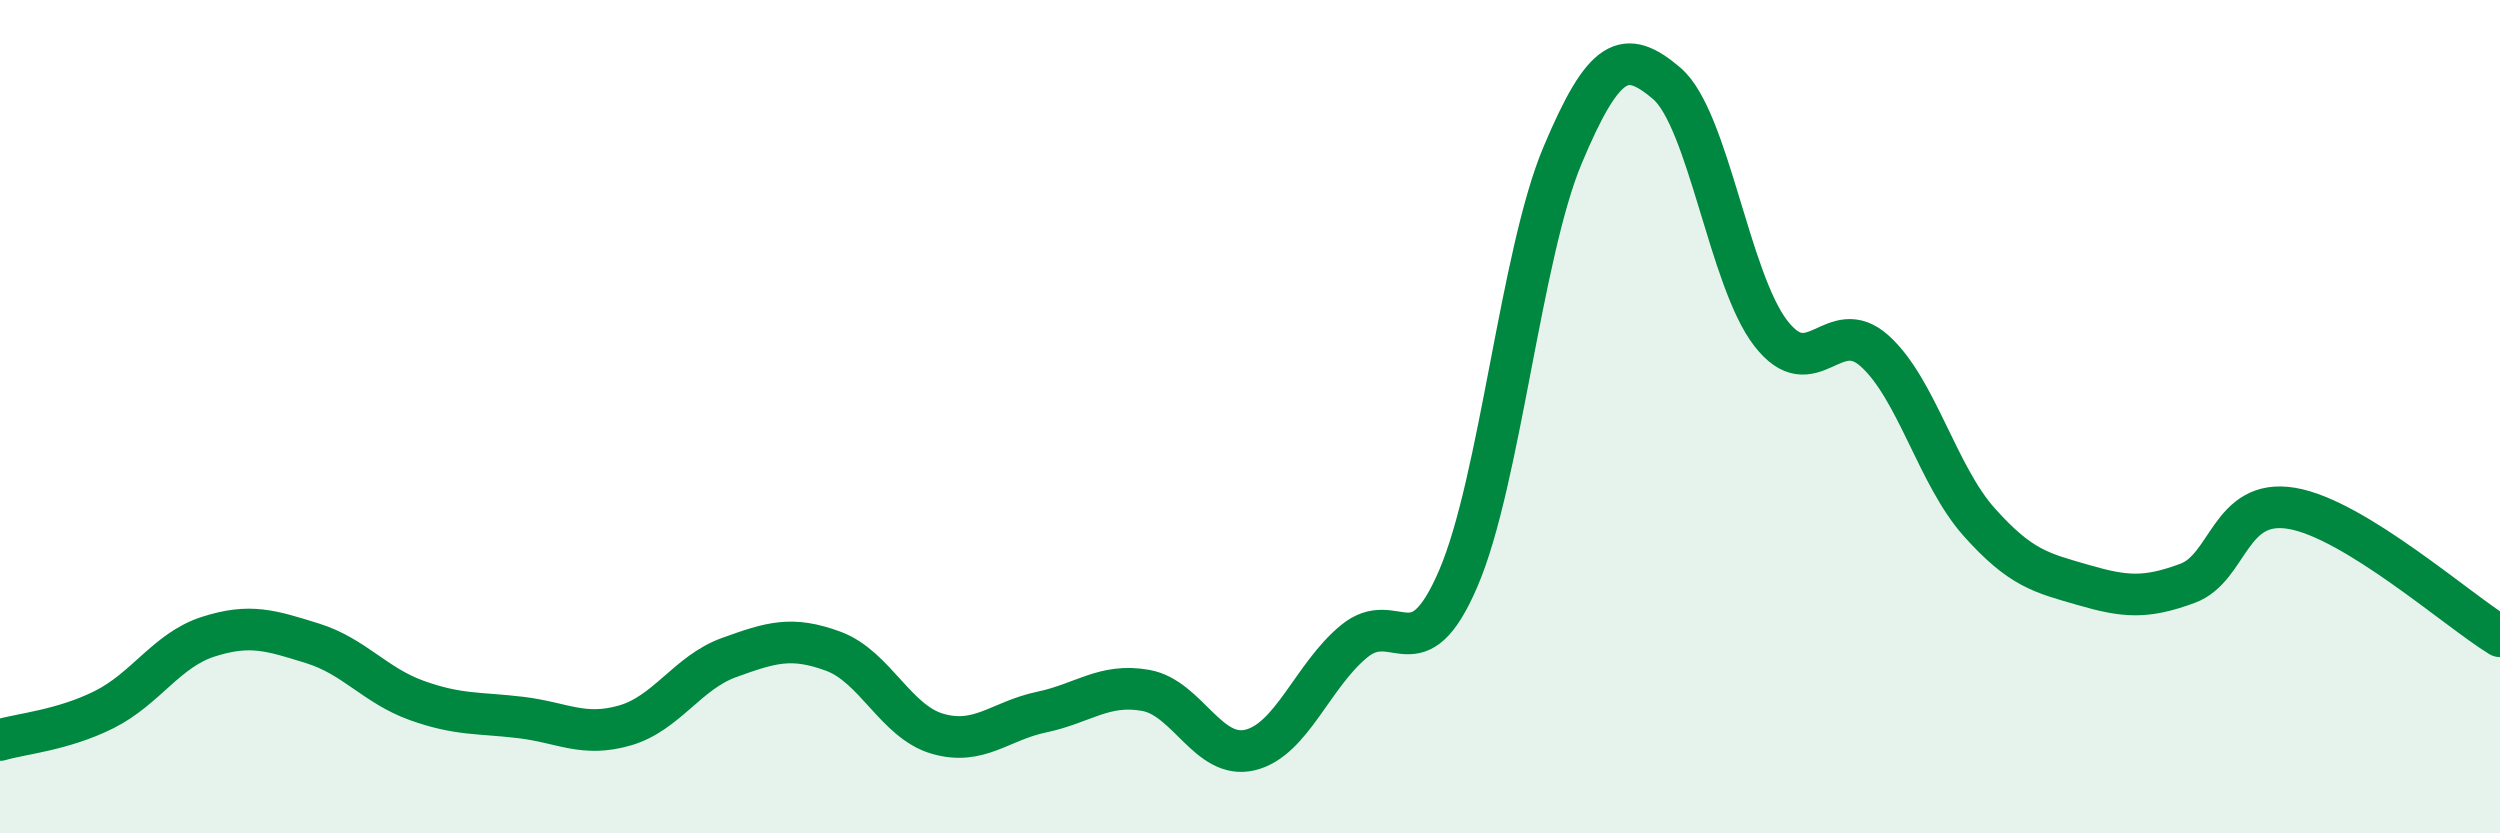
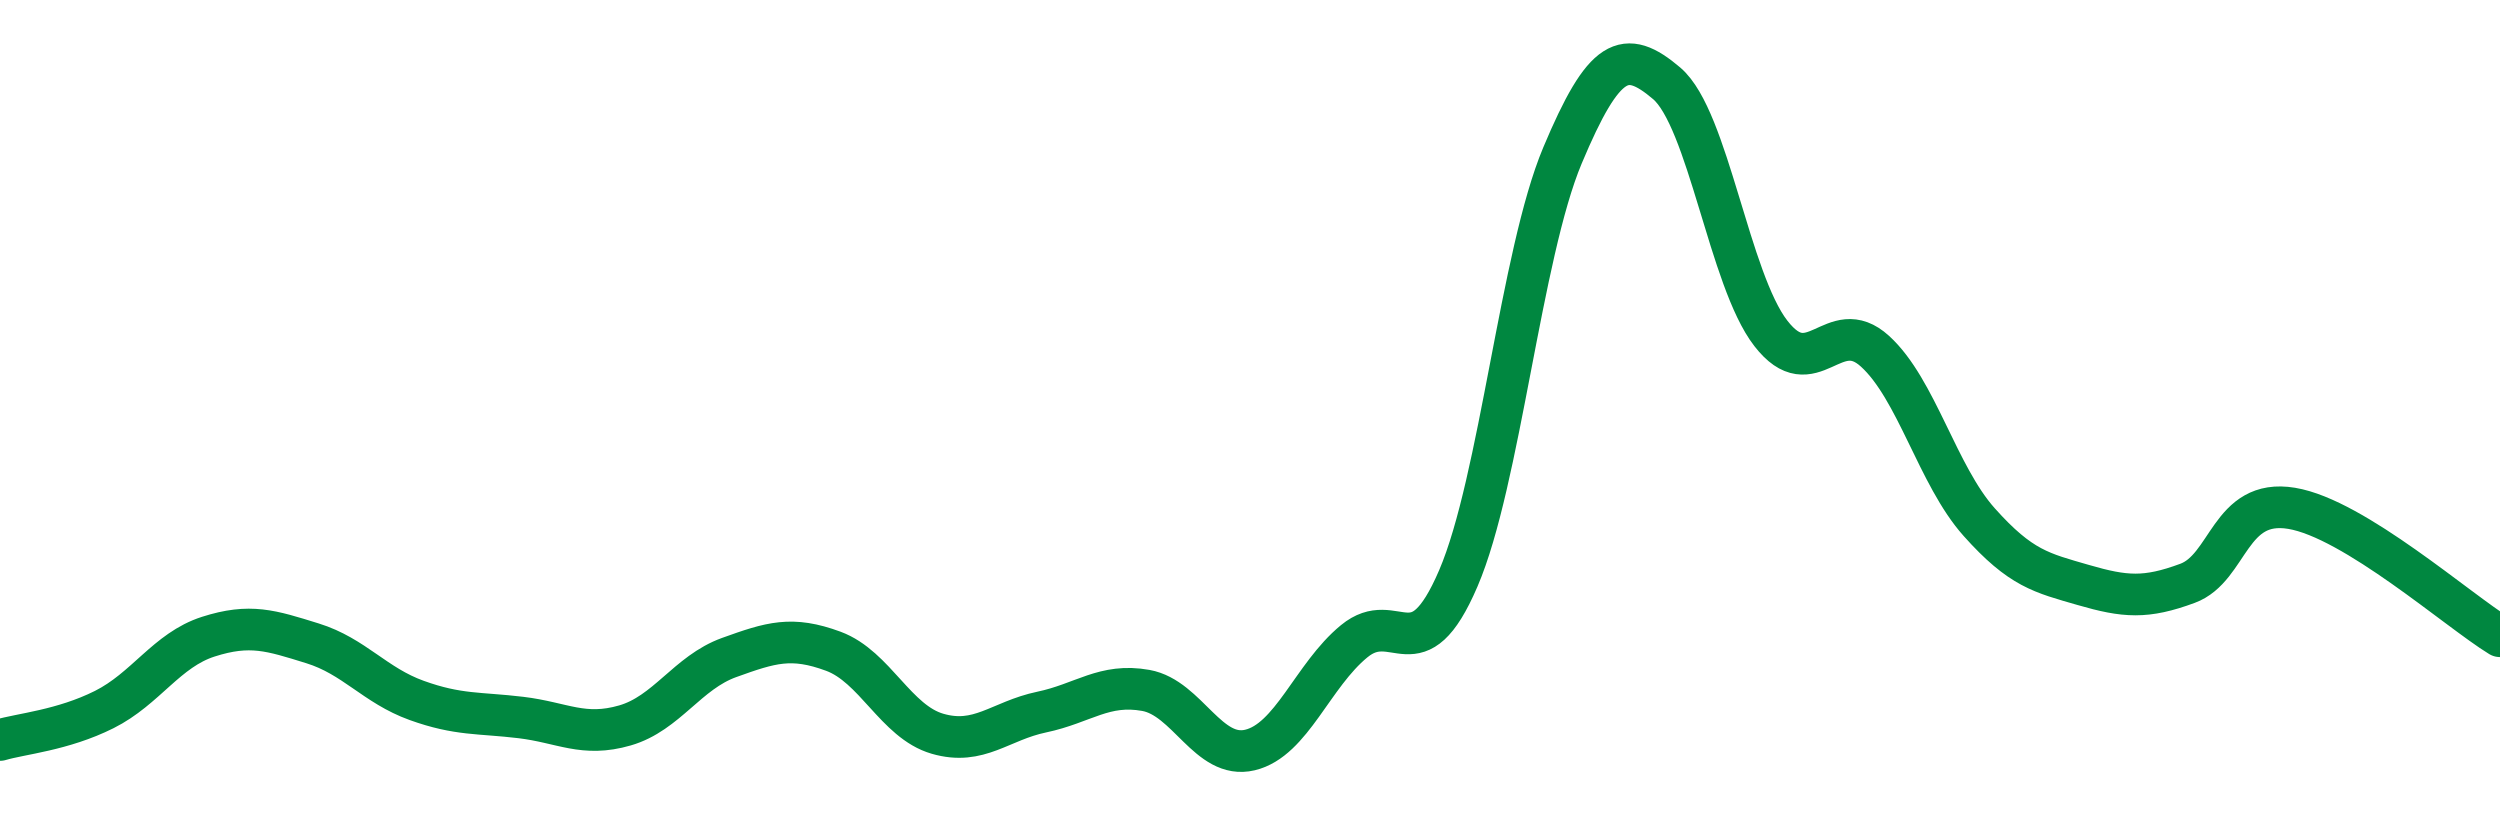
<svg xmlns="http://www.w3.org/2000/svg" width="60" height="20" viewBox="0 0 60 20">
-   <path d="M 0,17.76 C 0.5,17.61 1.5,17.53 2.5,17.03 C 3.5,16.53 4,15.6 5,15.28 C 6,14.96 6.5,15.13 7.5,15.44 C 8.5,15.75 9,16.45 10,16.81 C 11,17.17 11.5,17.1 12.5,17.22 C 13.5,17.34 14,17.7 15,17.41 C 16,17.12 16.5,16.14 17.5,15.78 C 18.5,15.42 19,15.26 20,15.63 C 21,16 21.5,17.32 22.5,17.61 C 23.5,17.9 24,17.3 25,17.09 C 26,16.88 26.5,16.39 27.5,16.57 C 28.5,16.75 29,18.24 30,18 C 31,17.76 31.5,16.21 32.5,15.39 C 33.5,14.57 34,16.21 35,13.88 C 36,11.55 36.5,6.11 37.5,3.73 C 38.5,1.35 39,1.15 40,2 C 41,2.85 41.5,6.71 42.5,8 C 43.5,9.29 44,7.52 45,8.43 C 46,9.34 46.5,11.41 47.5,12.53 C 48.5,13.65 49,13.75 50,14.04 C 51,14.33 51.5,14.37 52.5,14 C 53.5,13.63 53.5,11.95 55,12.2 C 56.5,12.45 59,14.66 60,15.27L60 20L0 20Z" fill="#008740" opacity="0.1" stroke-linecap="round" stroke-linejoin="round" />
  <path d="M 0,17.76 C 0.5,17.61 1.5,17.53 2.5,17.03 C 3.5,16.53 4,15.6 5,15.28 C 6,14.96 6.5,15.13 7.5,15.44 C 8.5,15.75 9,16.45 10,16.81 C 11,17.17 11.5,17.1 12.5,17.22 C 13.5,17.34 14,17.7 15,17.41 C 16,17.12 16.5,16.14 17.5,15.78 C 18.5,15.42 19,15.26 20,15.63 C 21,16 21.5,17.32 22.5,17.61 C 23.5,17.9 24,17.3 25,17.09 C 26,16.88 26.5,16.39 27.5,16.57 C 28.5,16.75 29,18.24 30,18 C 31,17.76 31.5,16.21 32.5,15.39 C 33.5,14.57 34,16.21 35,13.88 C 36,11.55 36.5,6.11 37.5,3.73 C 38.5,1.35 39,1.15 40,2 C 41,2.85 41.5,6.71 42.5,8 C 43.5,9.29 44,7.52 45,8.43 C 46,9.34 46.5,11.41 47.5,12.53 C 48.5,13.65 49,13.75 50,14.04 C 51,14.33 51.5,14.37 52.5,14 C 53.5,13.63 53.5,11.95 55,12.2 C 56.5,12.45 59,14.66 60,15.27" stroke="#008740" stroke-width="1" fill="none" stroke-linecap="round" stroke-linejoin="round" />
</svg>